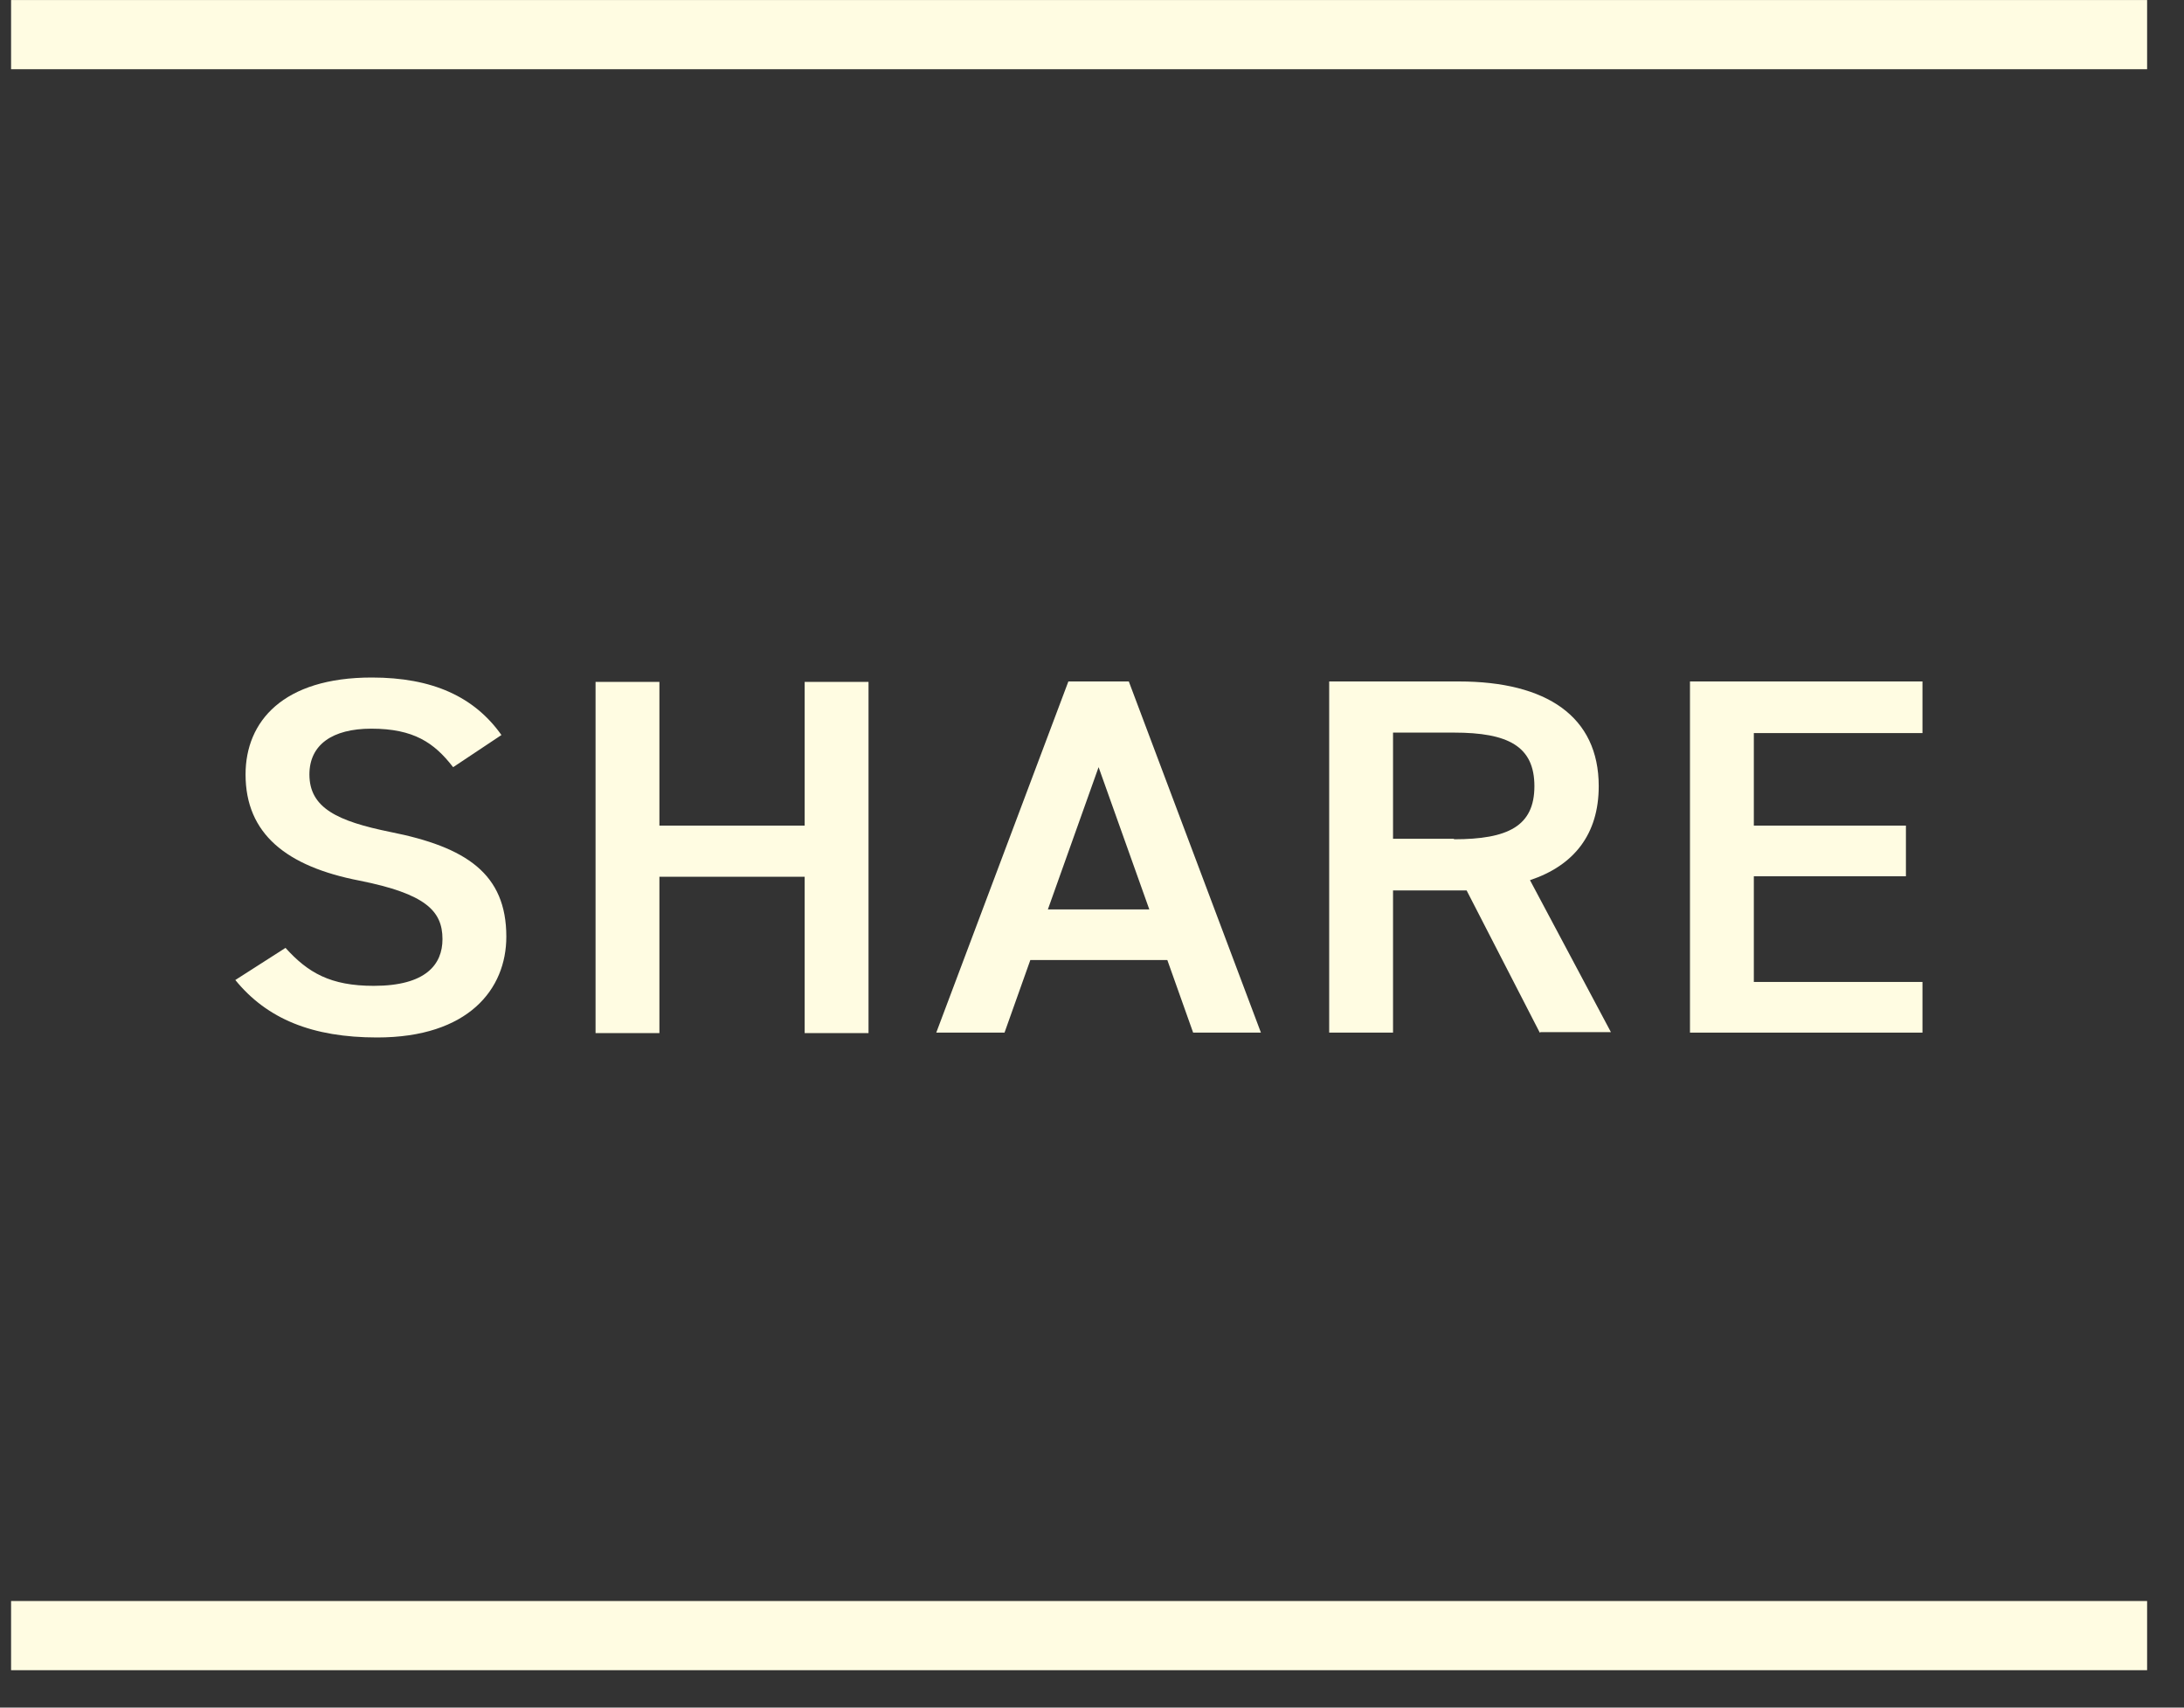
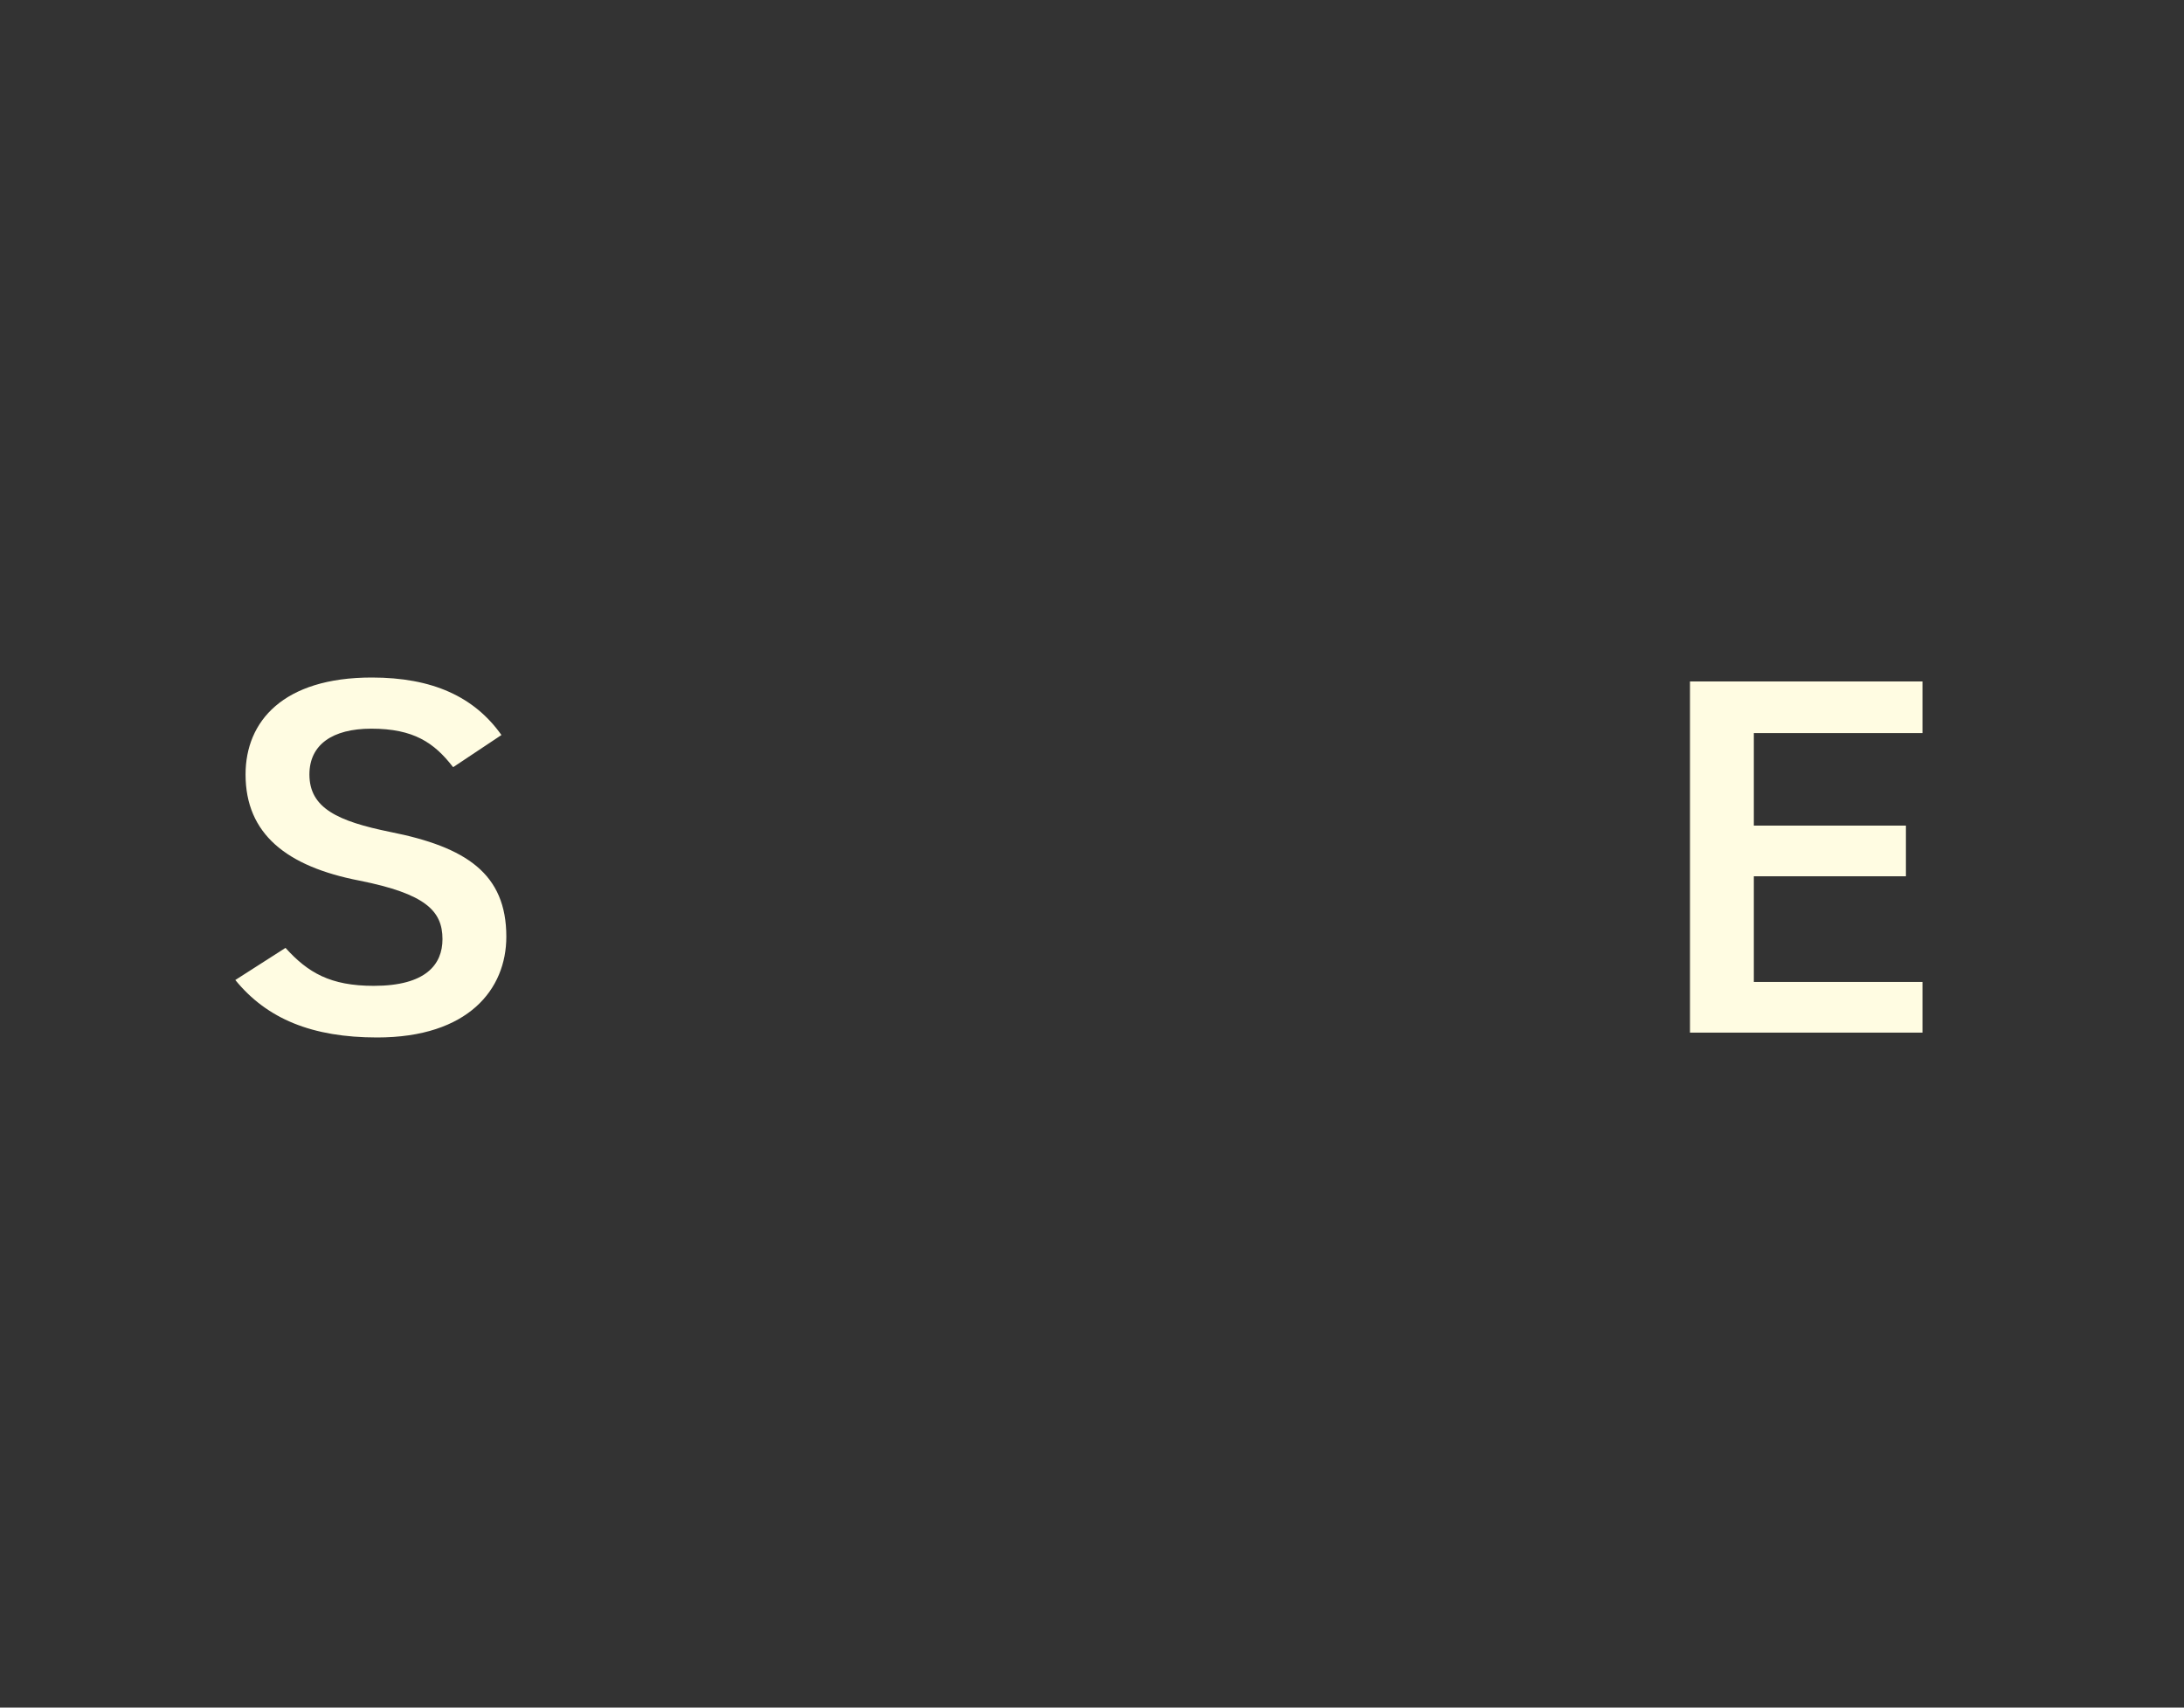
<svg xmlns="http://www.w3.org/2000/svg" width="55" height="43" viewBox="0 0 55 43" fill="none">
  <rect x="0" y="0" width="55" height="43" fill="#333333" stroke="none" />
  <path d="M11.401 19.306C10.934 18.705 10.419 18.349 9.351 18.349C8.369 18.349 7.792 18.754 7.792 19.502C7.792 20.349 8.504 20.68 9.829 20.95C11.744 21.33 12.751 22.004 12.751 23.587C12.751 24.911 11.793 26.125 9.498 26.125C7.865 26.125 6.724 25.659 5.926 24.678L7.19 23.869C7.755 24.494 8.32 24.825 9.412 24.825C10.726 24.825 11.143 24.286 11.143 23.648C11.143 22.936 10.713 22.507 9.056 22.176C7.215 21.82 6.184 20.998 6.184 19.502C6.184 18.165 7.129 17.061 9.363 17.061C10.885 17.061 11.941 17.54 12.628 18.509L11.413 19.318L11.401 19.306Z" fill="#FFFCE2" />
-   <path d="M16.606 20.79H20.264V17.171H21.872V26.015H20.264V22.078H16.606V26.015H14.998V17.171H16.606V20.79Z" fill="#FFFCE2" />
-   <path d="M23.578 26.003L26.905 17.16H28.427L31.754 26.003H30.047L29.397 24.175H25.947L25.297 26.003H23.578ZM26.389 22.9H28.943L27.666 19.318L26.389 22.9Z" fill="#FFFCE2" />
-   <path d="M38.776 26.003L36.934 22.422H35.081V26.003H33.473V17.16H36.738C38.948 17.16 40.261 18.043 40.261 19.797C40.261 21.011 39.635 21.796 38.53 22.164L40.568 25.991H38.8L38.776 26.003ZM36.615 21.134C37.978 21.134 38.641 20.802 38.641 19.797C38.641 18.791 37.978 18.448 36.615 18.448H35.081V21.121H36.615V21.134Z" fill="#FFFCE2" />
  <path d="M48.414 17.172V18.46H44.167V20.79H47.997V22.066H44.167V24.727H48.414V26.003H42.559V17.16H48.414V17.172Z" fill="#FFFCE2" />
-   <path d="M0.279 0.872H54.071" stroke="#FFFCE2" stroke-width="1.742" stroke-miterlimit="10" />
-   <path d="M0.279 41.187H54.071" stroke="#FFFCE2" stroke-width="1.742" stroke-miterlimit="10" />
</svg>